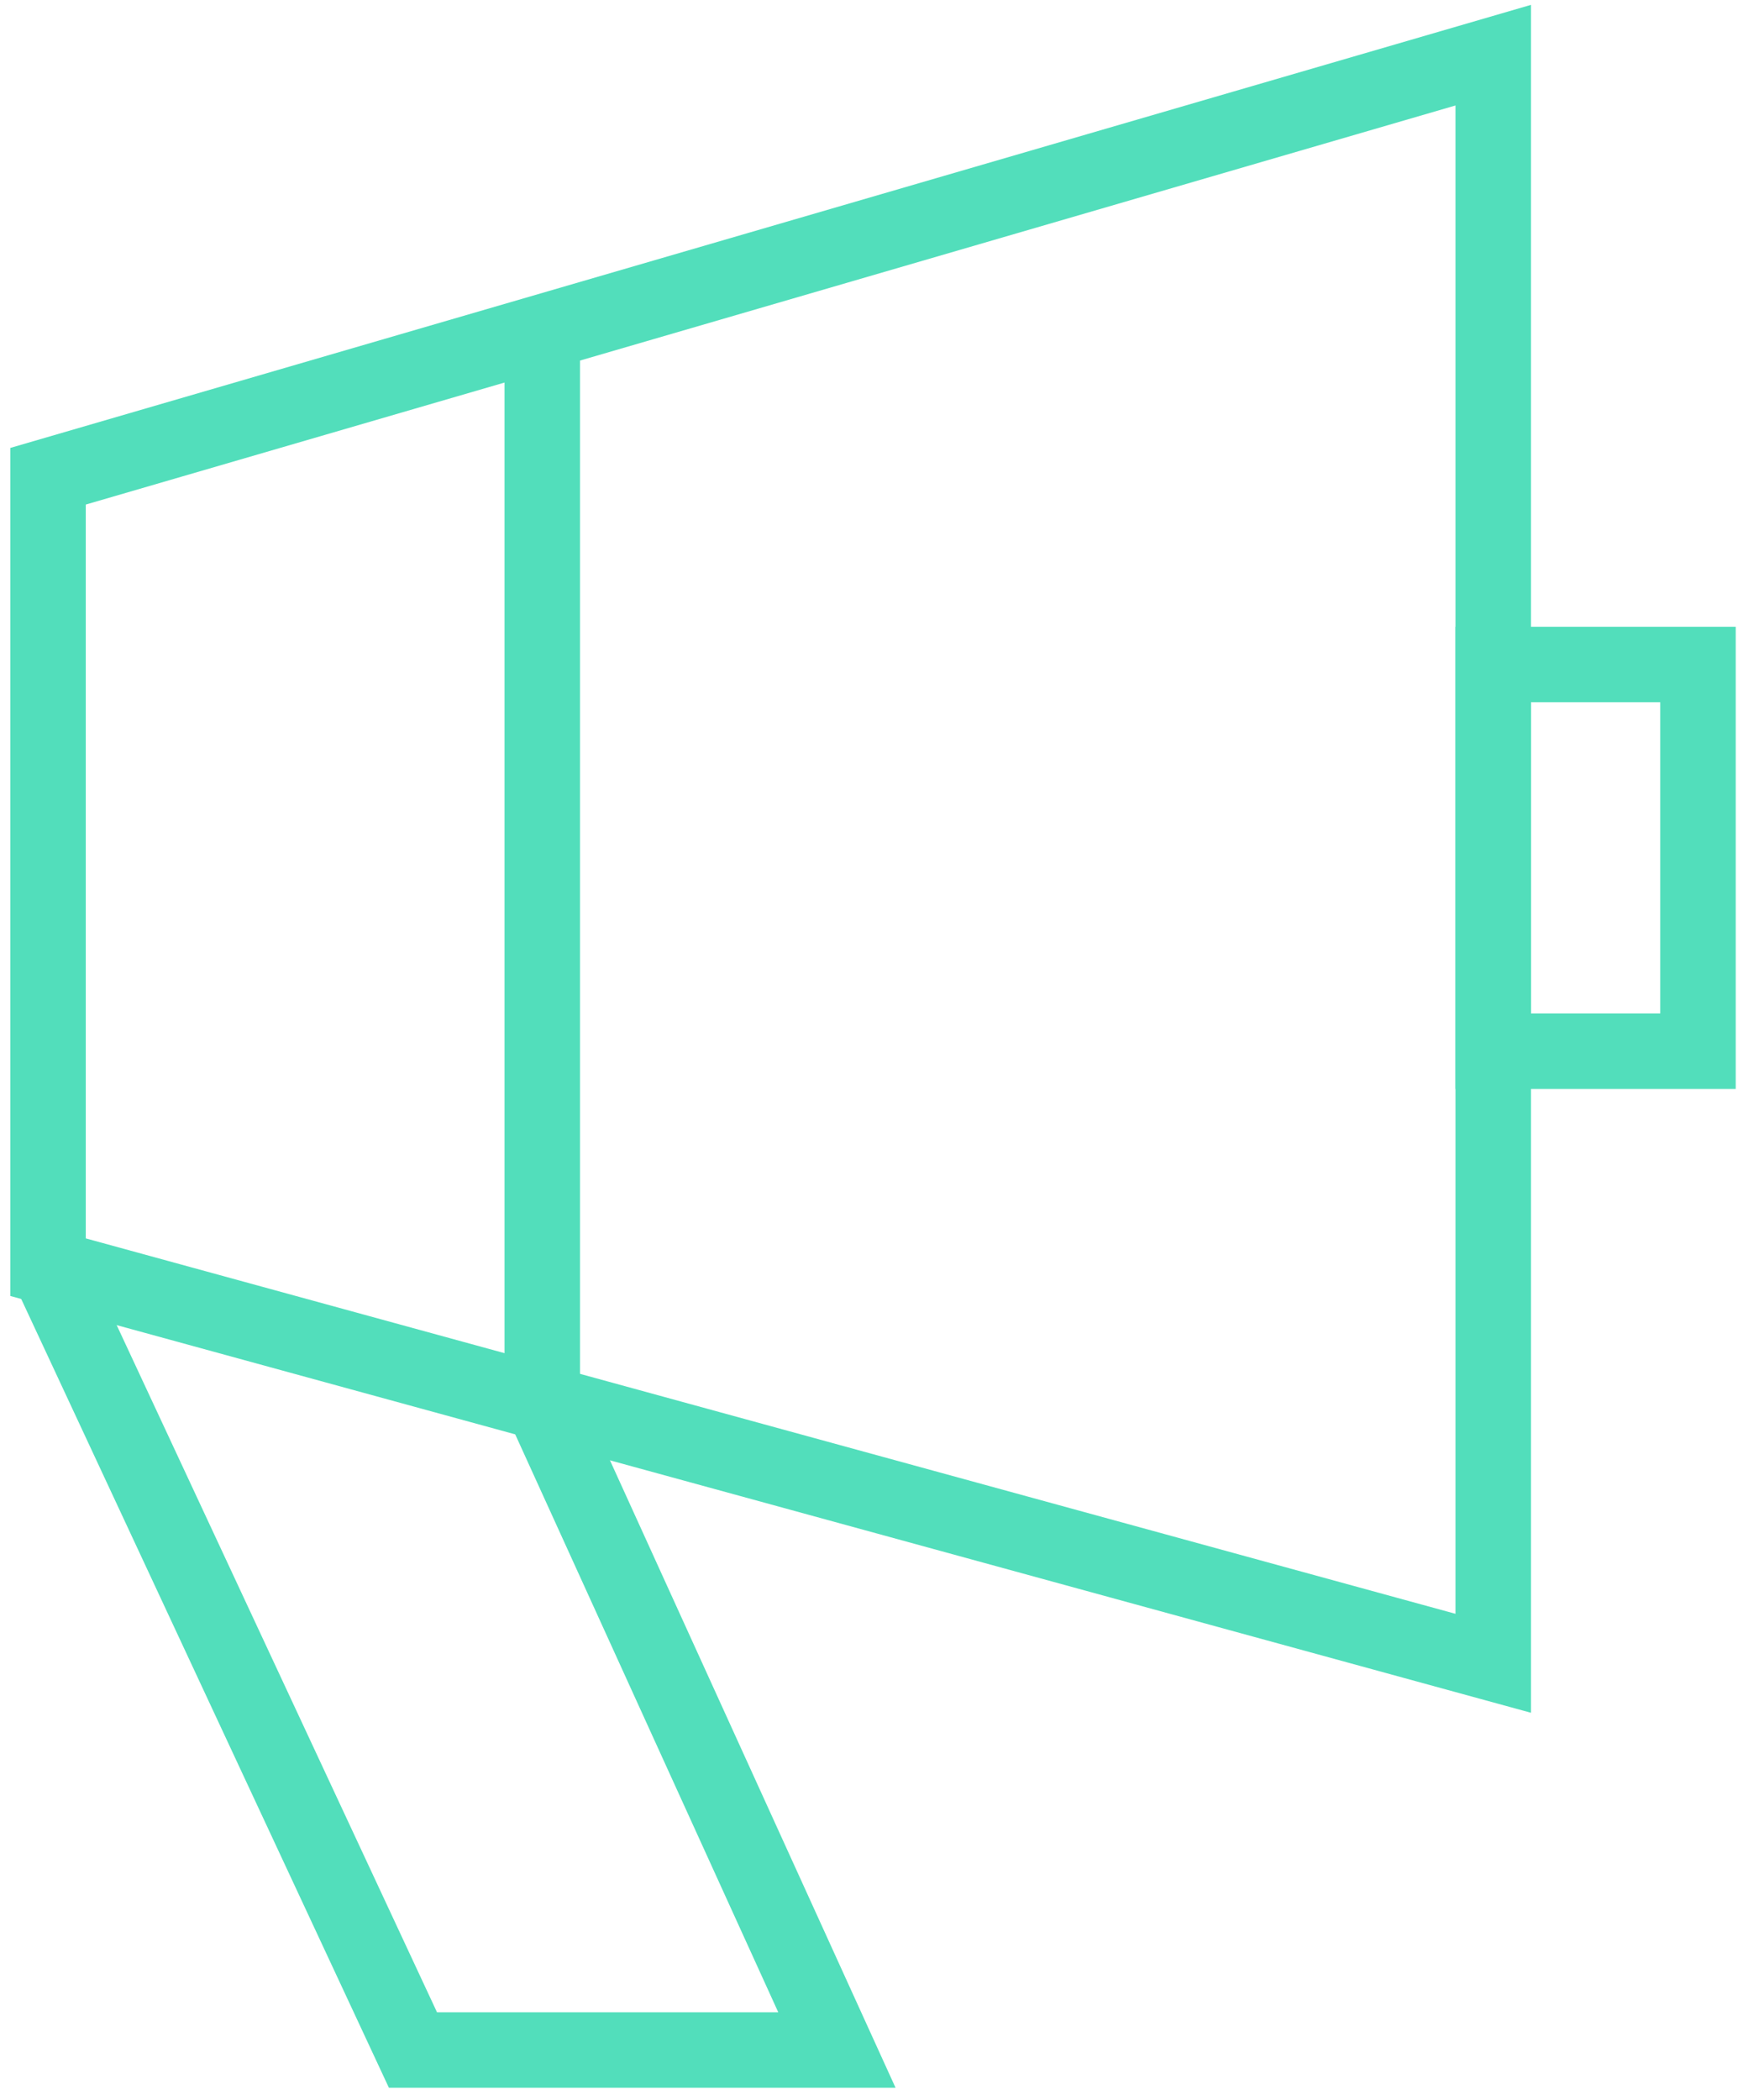
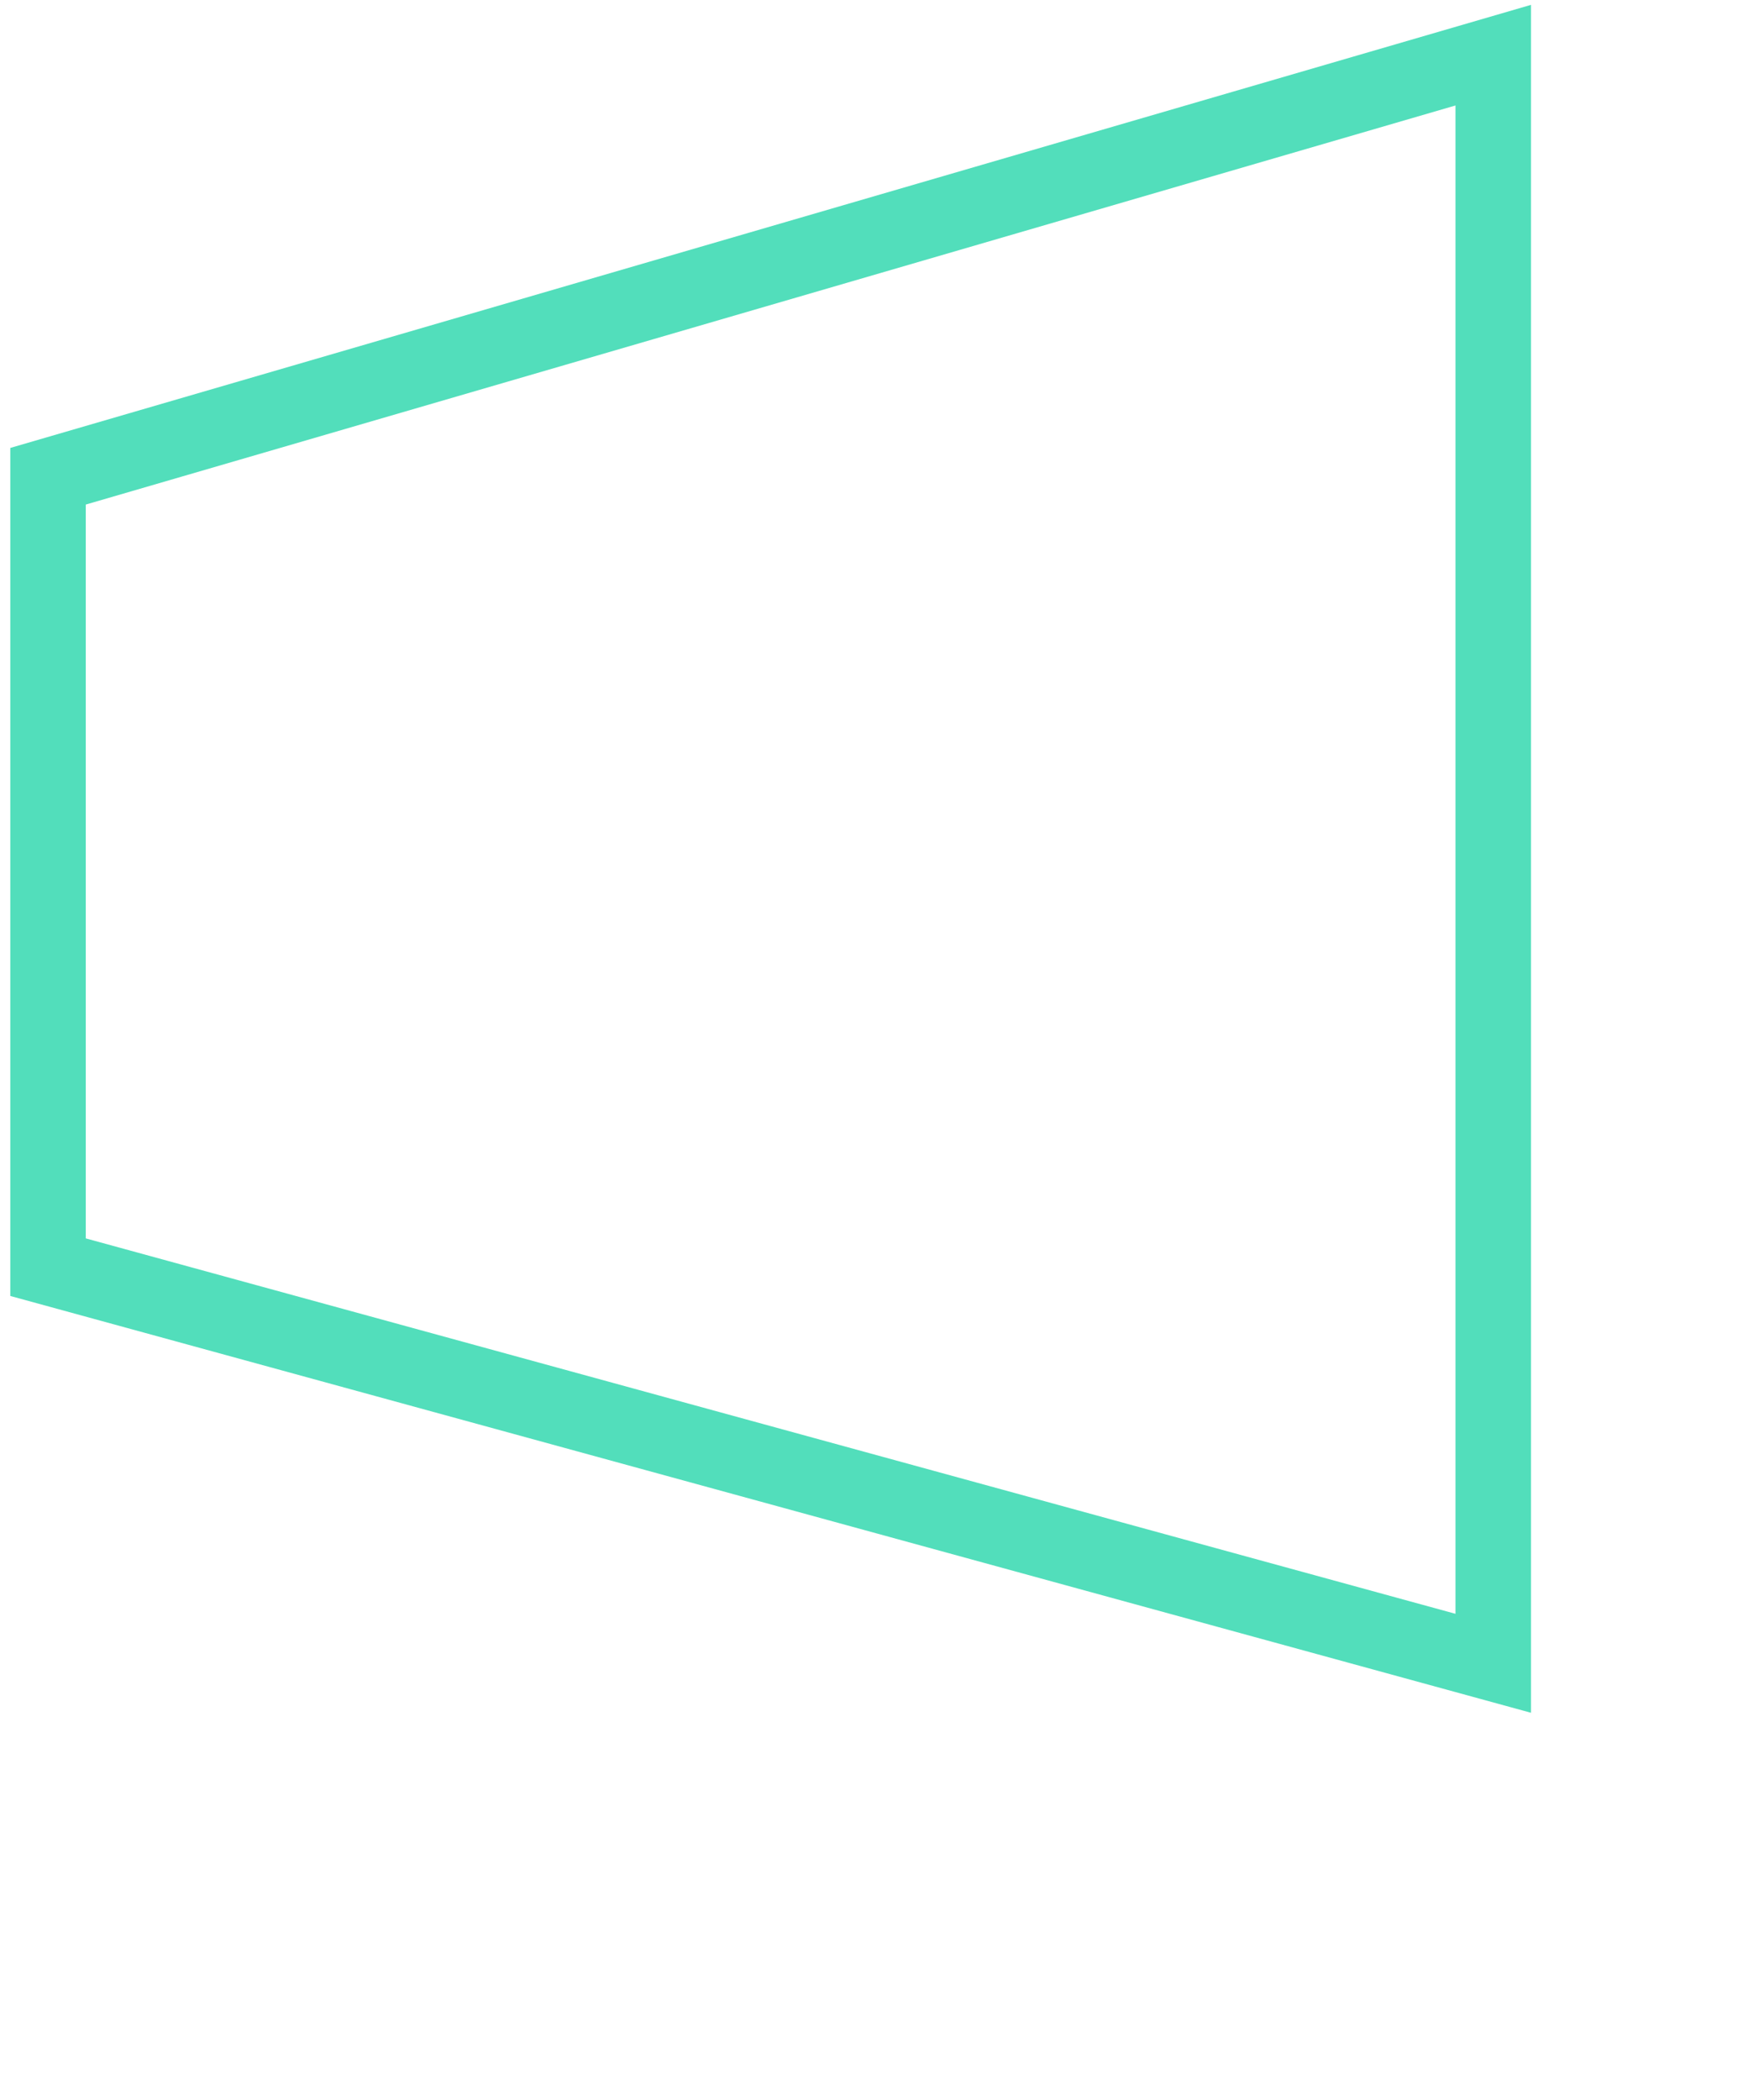
<svg xmlns="http://www.w3.org/2000/svg" width="127" height="153" viewBox="0 0 127 153" fill="none">
-   <path d="M123.72 48.42H108.8V76.59H123.72V48.42Z" stroke="#52DEBB" stroke-width="5.5" stroke-miterlimit="10" />
  <path d="M3.5 34.7V92.329L108.8 121.19V4.02L3.5 34.7Z" stroke="#52DEBB" stroke-width="5.5" stroke-miterlimit="10" />
-   <path d="M3.5 92.33L30.09 149.37H60.98L39.51 102.2V24.56" stroke="#52DEBB" stroke-width="5.5" stroke-miterlimit="10" />
</svg>